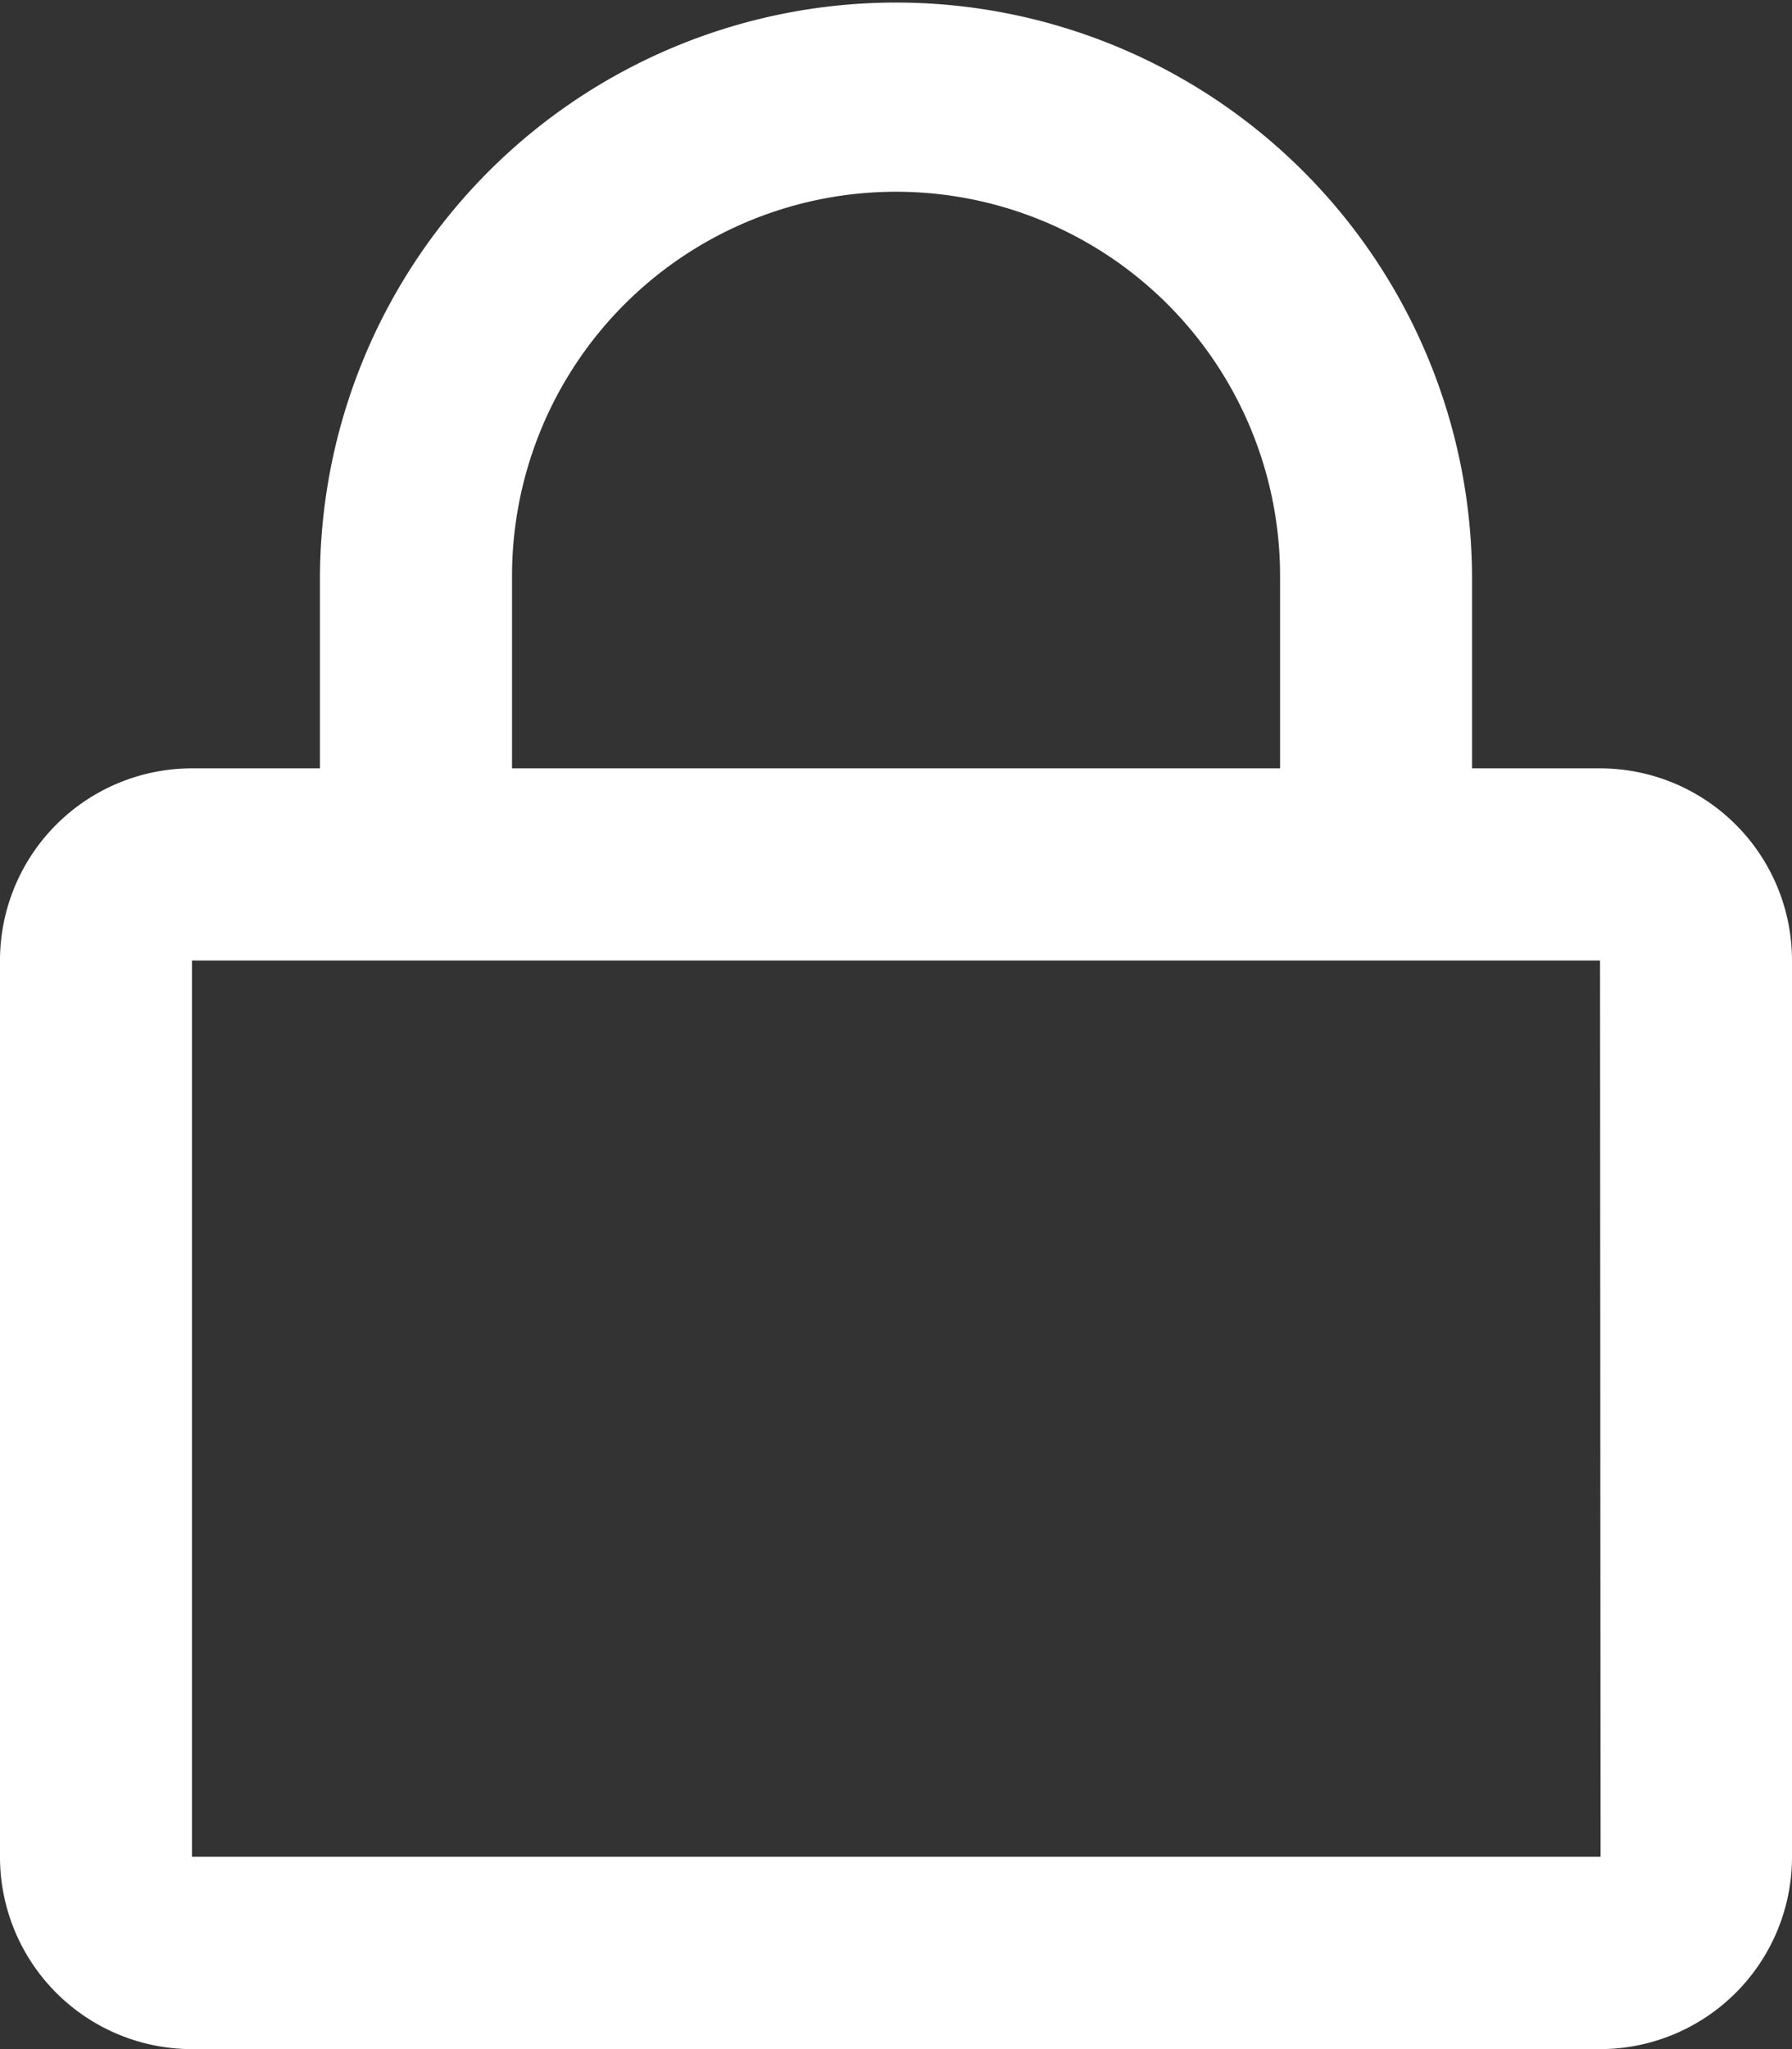
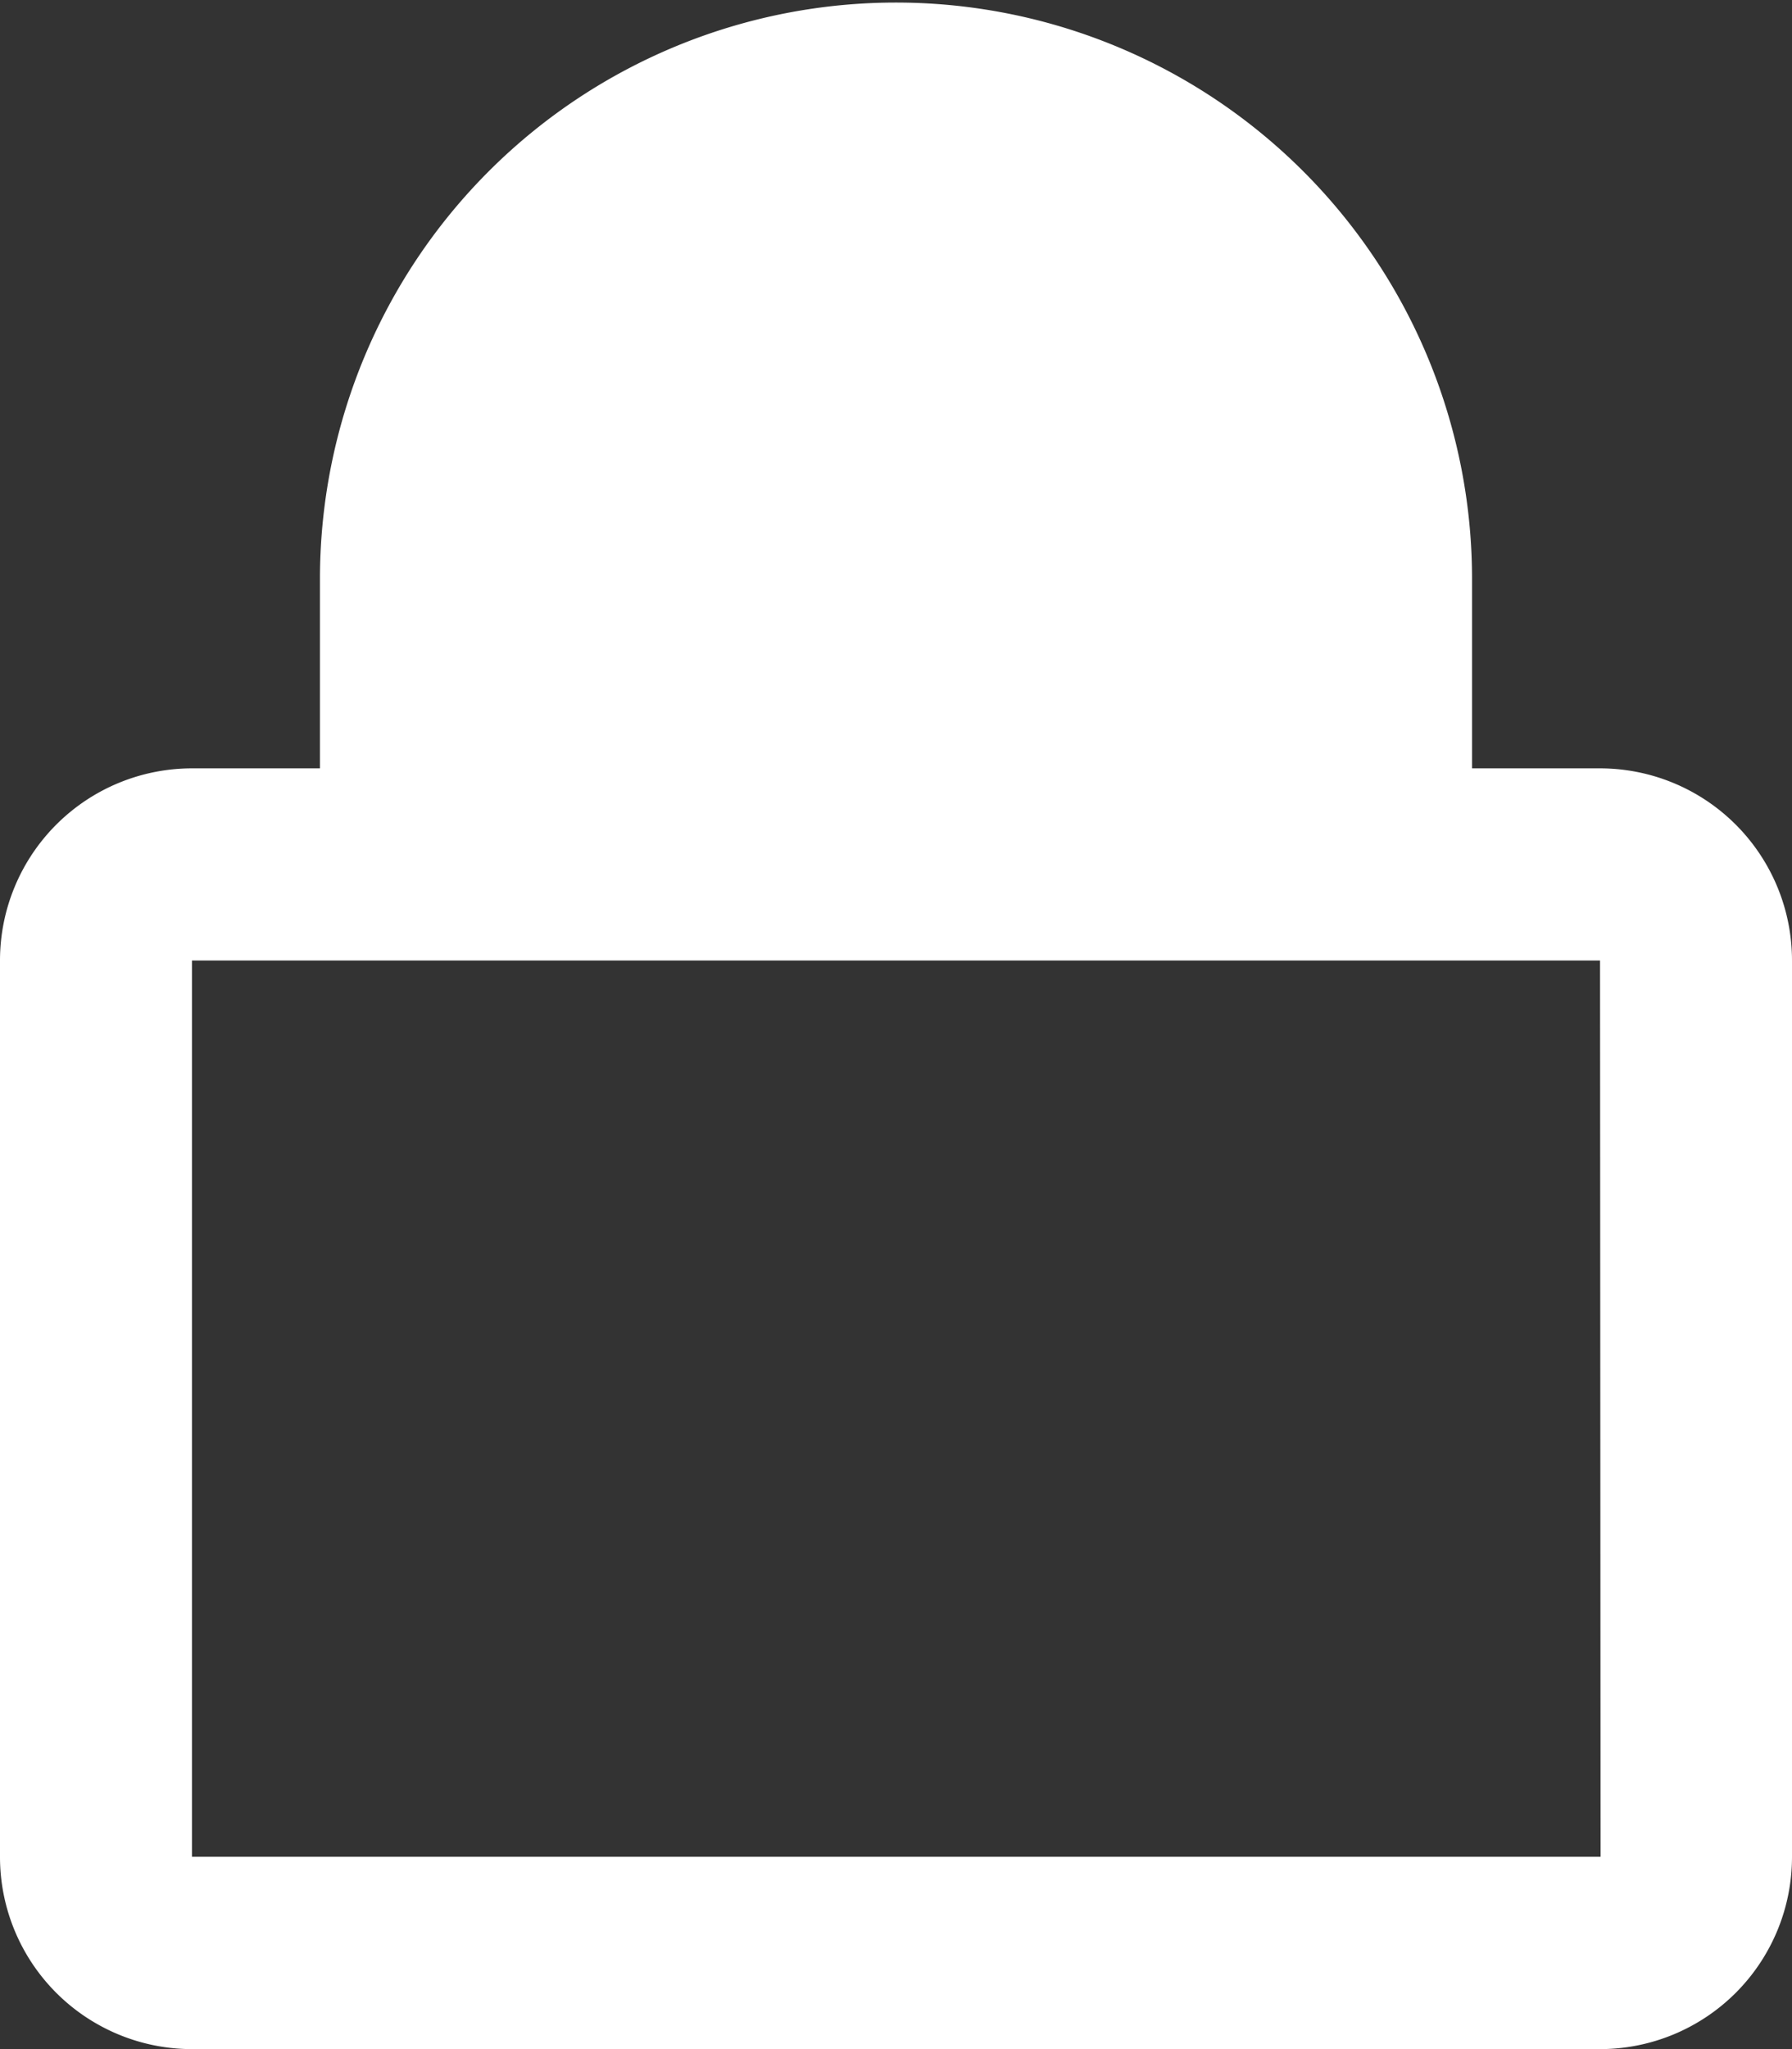
<svg xmlns="http://www.w3.org/2000/svg" width="17.121" height="19.567" viewBox="0 0 17.121 19.567">
  <rect x="0" y="0" width="17.121" height="19.567" fill="#333333" stroke="none" />
-   <path id="icon_lock" d="M15.287,7.337H14.064V5.556A5.5,5.5,0,1,0,3.057,5.5V7.337H1.834A1.835,1.835,0,0,0,0,9.172v8.561a1.835,1.835,0,0,0,1.834,1.834H15.287a1.835,1.835,0,0,0,1.834-1.834V9.172A1.835,1.835,0,0,0,15.287,7.337ZM4.892,5.5a3.669,3.669,0,0,1,7.338,0V7.337H4.892Zm10.4,12.23H1.834V9.172H15.287Z" transform="translate(0 0)" fill="#fff" />
+   <path id="icon_lock" d="M15.287,7.337H14.064V5.556A5.5,5.5,0,1,0,3.057,5.5V7.337H1.834A1.835,1.835,0,0,0,0,9.172v8.561a1.835,1.835,0,0,0,1.834,1.834H15.287a1.835,1.835,0,0,0,1.834-1.834V9.172A1.835,1.835,0,0,0,15.287,7.337ZM4.892,5.5V7.337H4.892Zm10.4,12.23H1.834V9.172H15.287Z" transform="translate(0 0)" fill="#fff" />
</svg>